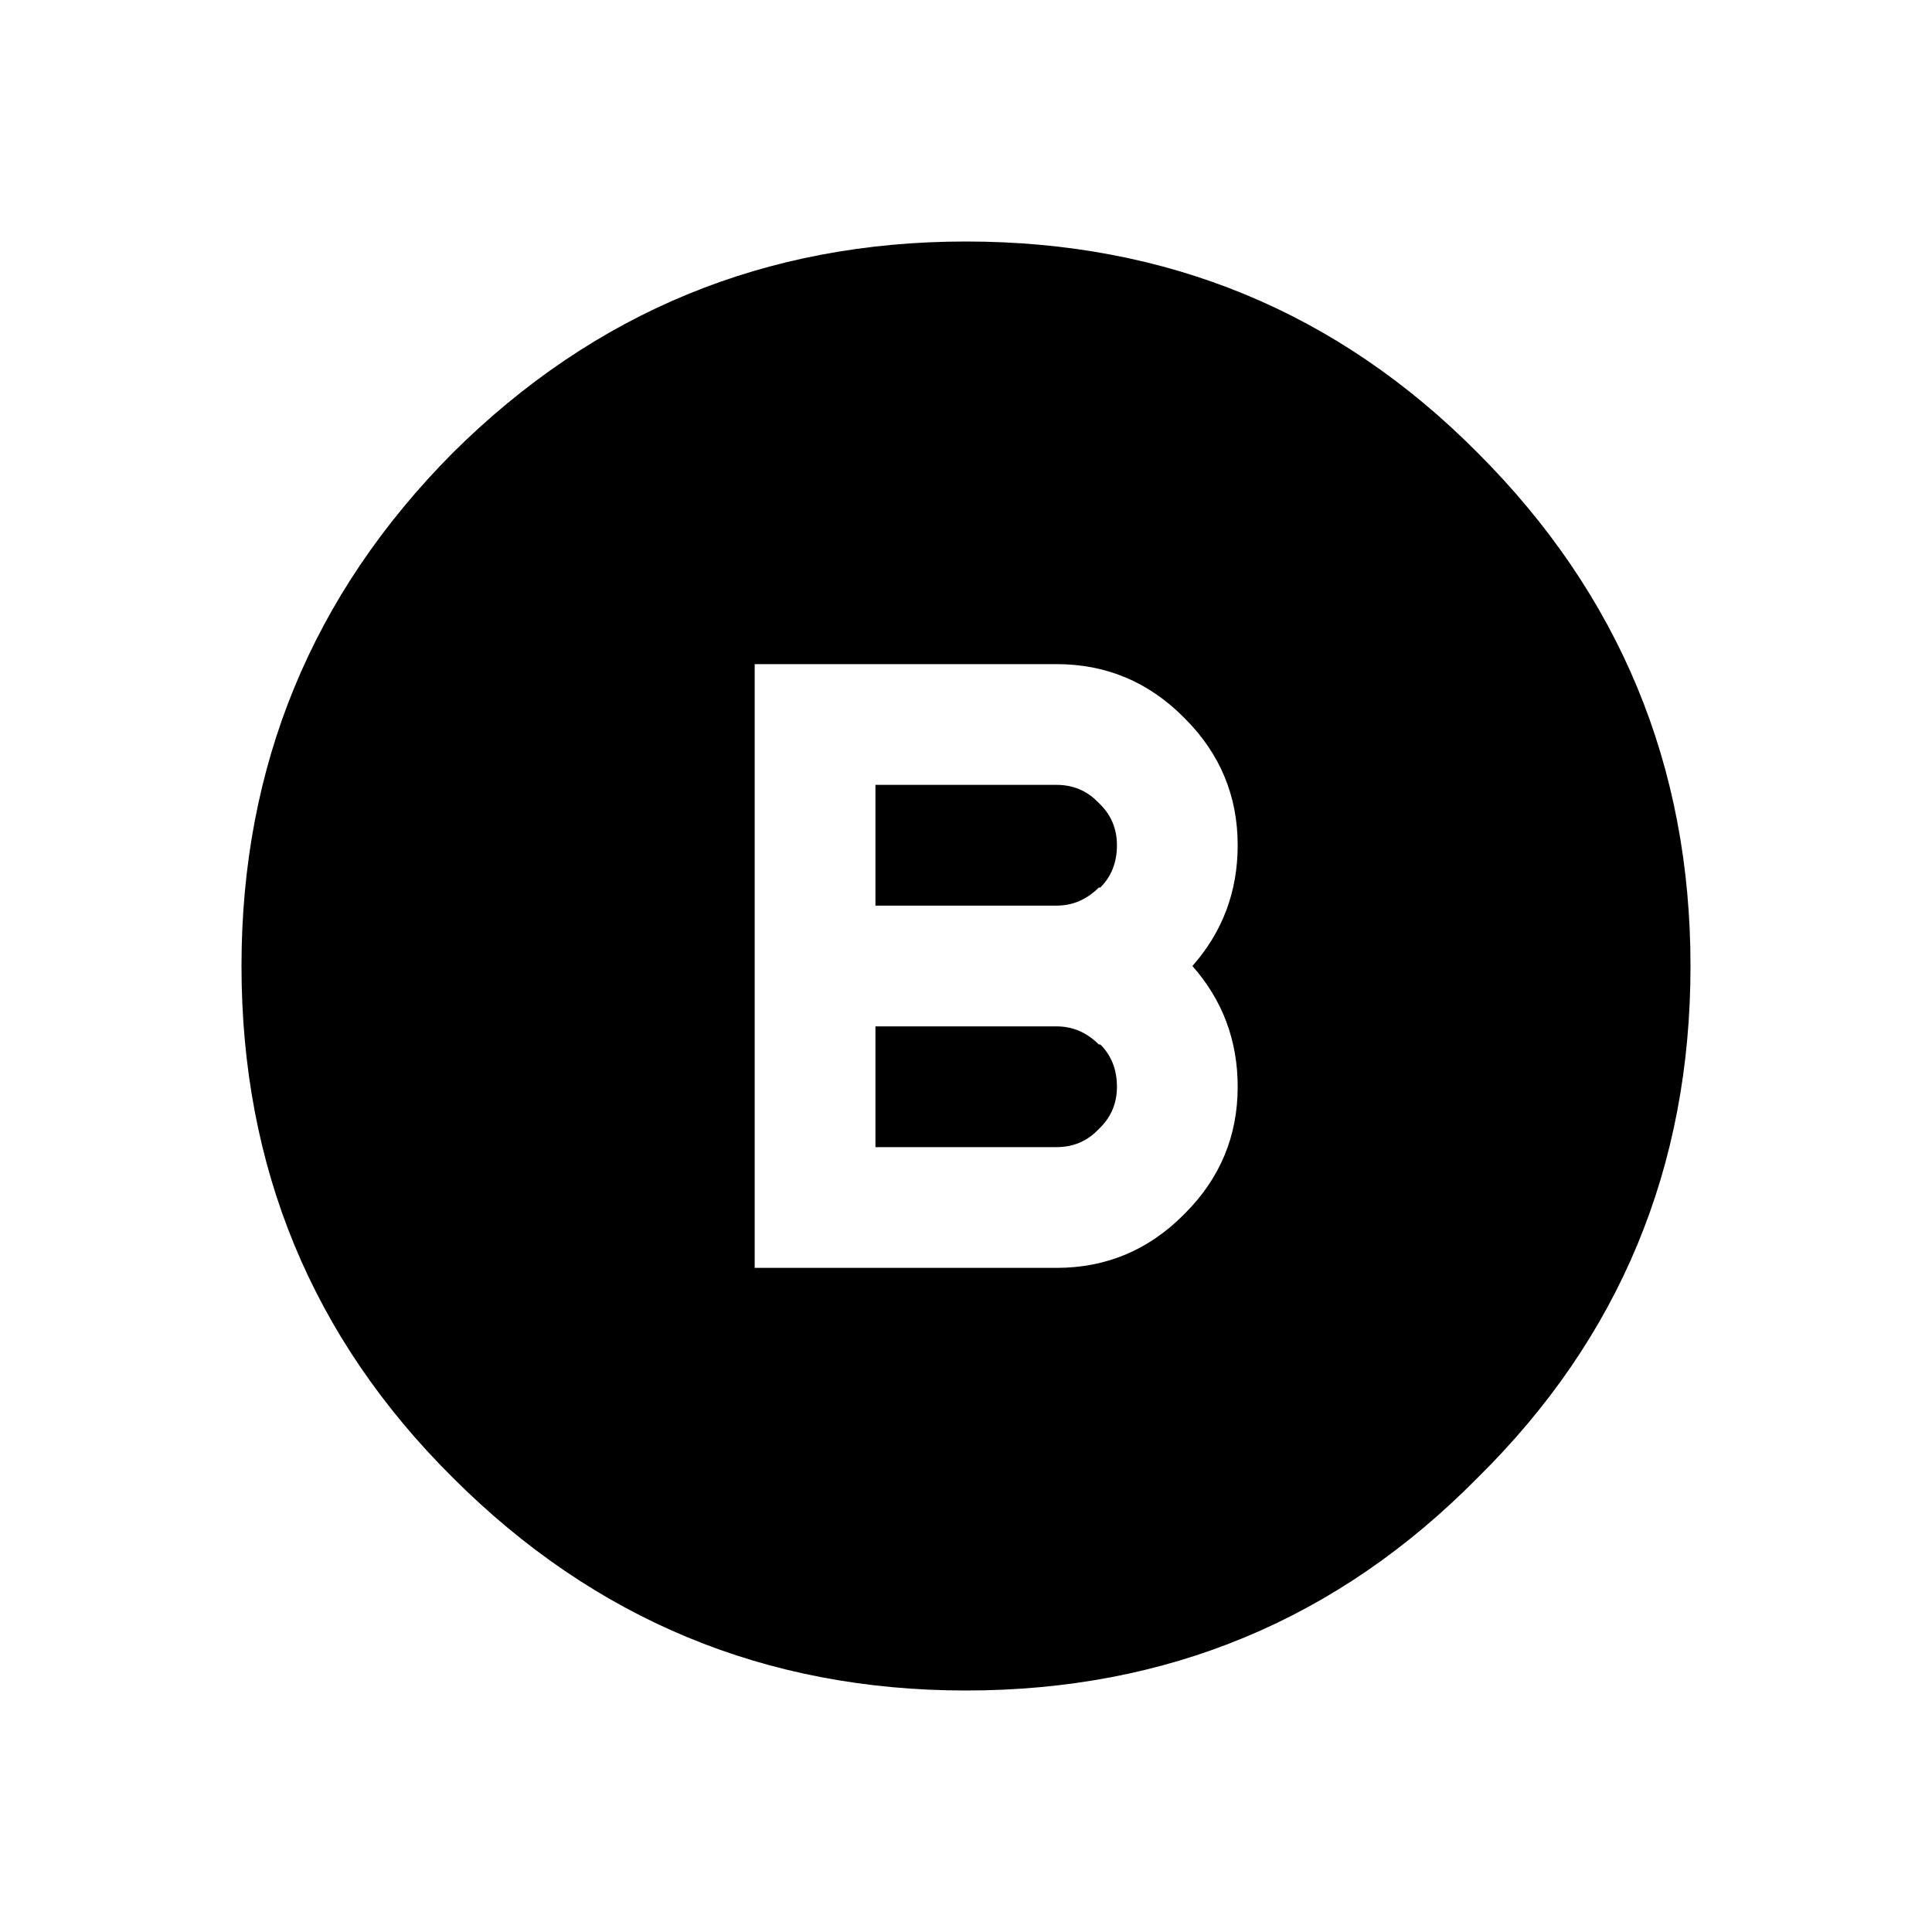
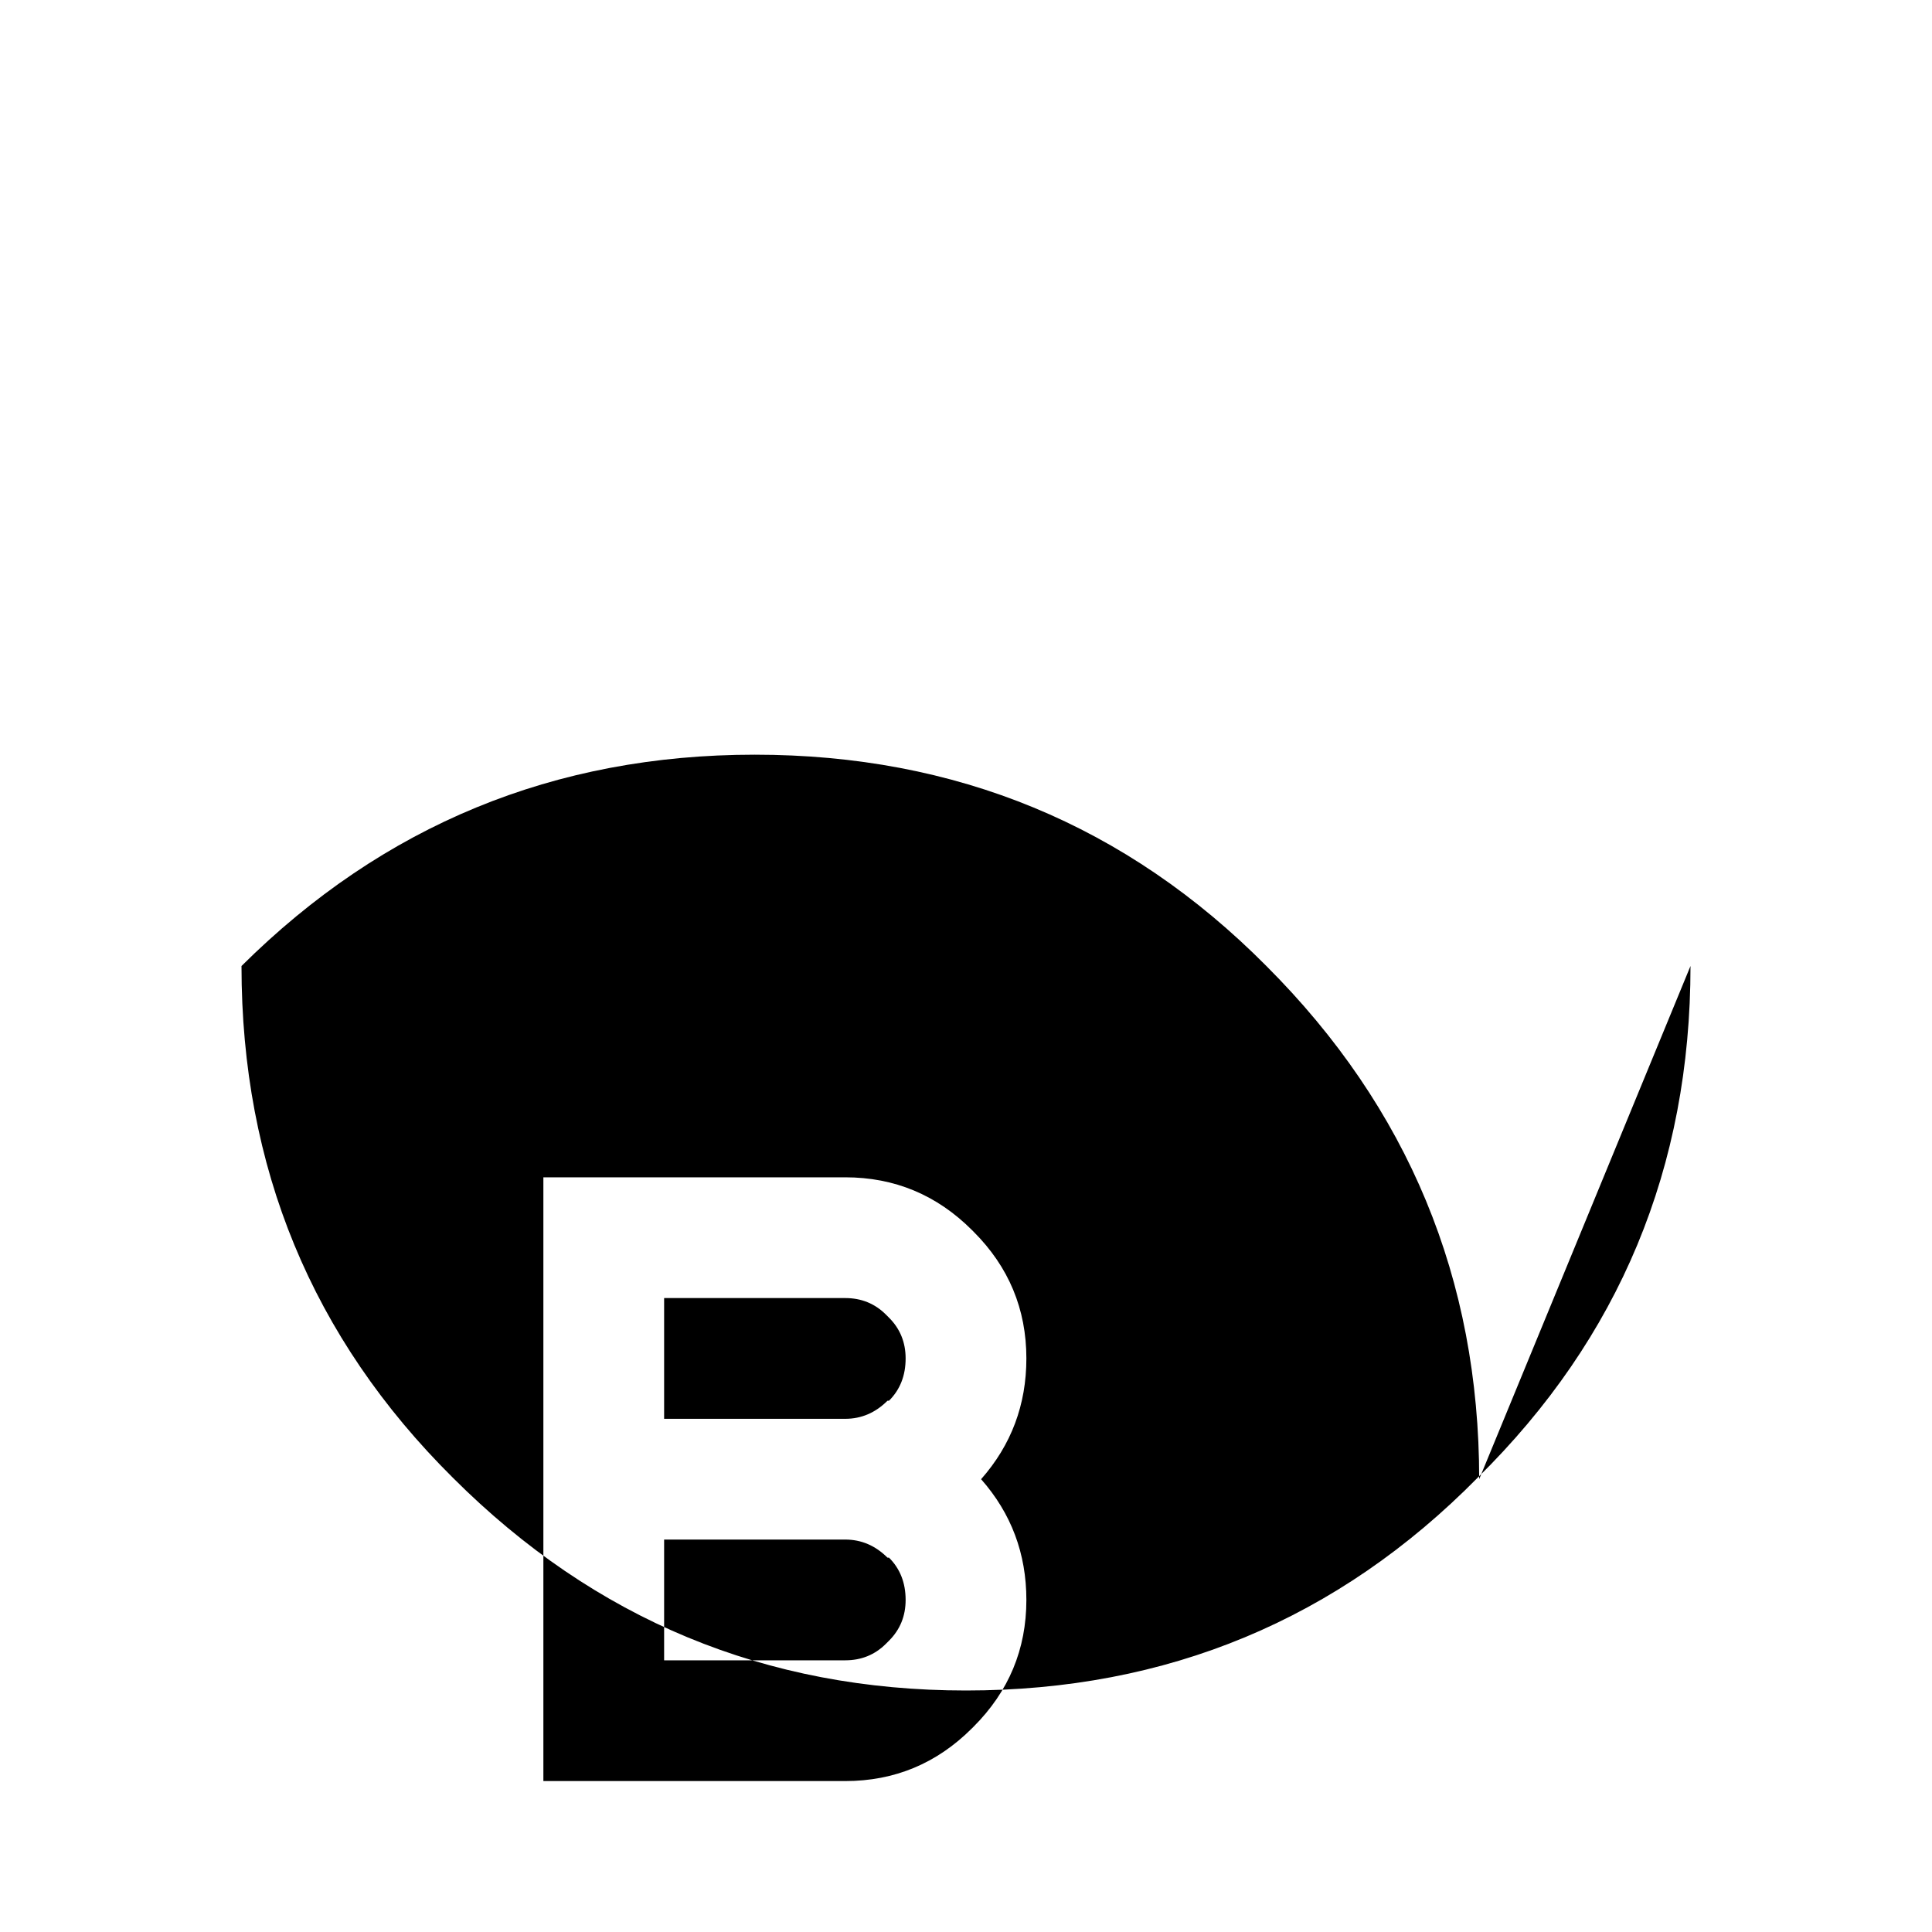
<svg xmlns="http://www.w3.org/2000/svg" width="100%" height="100%" viewBox="0 0 64 64" version="1.1" xml:space="preserve" style="fill-rule:evenodd;clip-rule:evenodd;stroke-linejoin:round;stroke-miterlimit:2;">
  <g>
-     <path d="M56,32c0,6.667 -2.35,12.317 -7.05,16.95c-4.633,4.7 -10.283,7.05 -16.95,7.05c-6.633,0 -12.3,-2.35 -17,-7.05c-4.667,-4.633 -7,-10.283 -7,-16.95c0,-6.633 2.333,-12.3 7,-17c4.7,-4.667 10.367,-7 17,-7c6.667,0 12.317,2.333 16.95,7c4.7,4.7 7.05,10.367 7.05,17m-19,-4c0,0.567 -0.183,1.033 -0.55,1.4l-0.05,0c-0.4,0.4 -0.867,0.6 -1.4,0.6l-6,0l0,-4l6,0c0.533,0 0.983,0.183 1.35,0.55l0.1,0.1c0.367,0.367 0.55,0.817 0.55,1.35m4,8c0,-1.533 -0.5,-2.867 -1.5,-4c1,-1.133 1.5,-2.467 1.5,-4c0,-1.633 -0.583,-3.033 -1.75,-4.2l-0.05,-0.05c-1.167,-1.167 -2.567,-1.75 -4.2,-1.75l-10,0l0,20l10,0c1.633,0 3.033,-0.583 4.2,-1.75l0.05,-0.05c1.167,-1.167 1.75,-2.567 1.75,-4.2m-4,0c0,0.533 -0.183,0.983 -0.55,1.35l-0.1,0.1c-0.367,0.367 -0.817,0.55 -1.35,0.55l-6,0l0,-4l6,0c0.533,0 1,0.2 1.4,0.6l0.05,0c0.367,0.367 0.55,0.833 0.55,1.4" style="fill-rule:nonzero;" />
+     <path d="M56,32c0,6.667 -2.35,12.317 -7.05,16.95c-4.633,4.7 -10.283,7.05 -16.95,7.05c-6.633,0 -12.3,-2.35 -17,-7.05c-4.667,-4.633 -7,-10.283 -7,-16.95c4.7,-4.667 10.367,-7 17,-7c6.667,0 12.317,2.333 16.95,7c4.7,4.7 7.05,10.367 7.05,17m-19,-4c0,0.567 -0.183,1.033 -0.55,1.4l-0.05,0c-0.4,0.4 -0.867,0.6 -1.4,0.6l-6,0l0,-4l6,0c0.533,0 0.983,0.183 1.35,0.55l0.1,0.1c0.367,0.367 0.55,0.817 0.55,1.35m4,8c0,-1.533 -0.5,-2.867 -1.5,-4c1,-1.133 1.5,-2.467 1.5,-4c0,-1.633 -0.583,-3.033 -1.75,-4.2l-0.05,-0.05c-1.167,-1.167 -2.567,-1.75 -4.2,-1.75l-10,0l0,20l10,0c1.633,0 3.033,-0.583 4.2,-1.75l0.05,-0.05c1.167,-1.167 1.75,-2.567 1.75,-4.2m-4,0c0,0.533 -0.183,0.983 -0.55,1.35l-0.1,0.1c-0.367,0.367 -0.817,0.55 -1.35,0.55l-6,0l0,-4l6,0c0.533,0 1,0.2 1.4,0.6l0.05,0c0.367,0.367 0.55,0.833 0.55,1.4" style="fill-rule:nonzero;" />
  </g>
</svg>